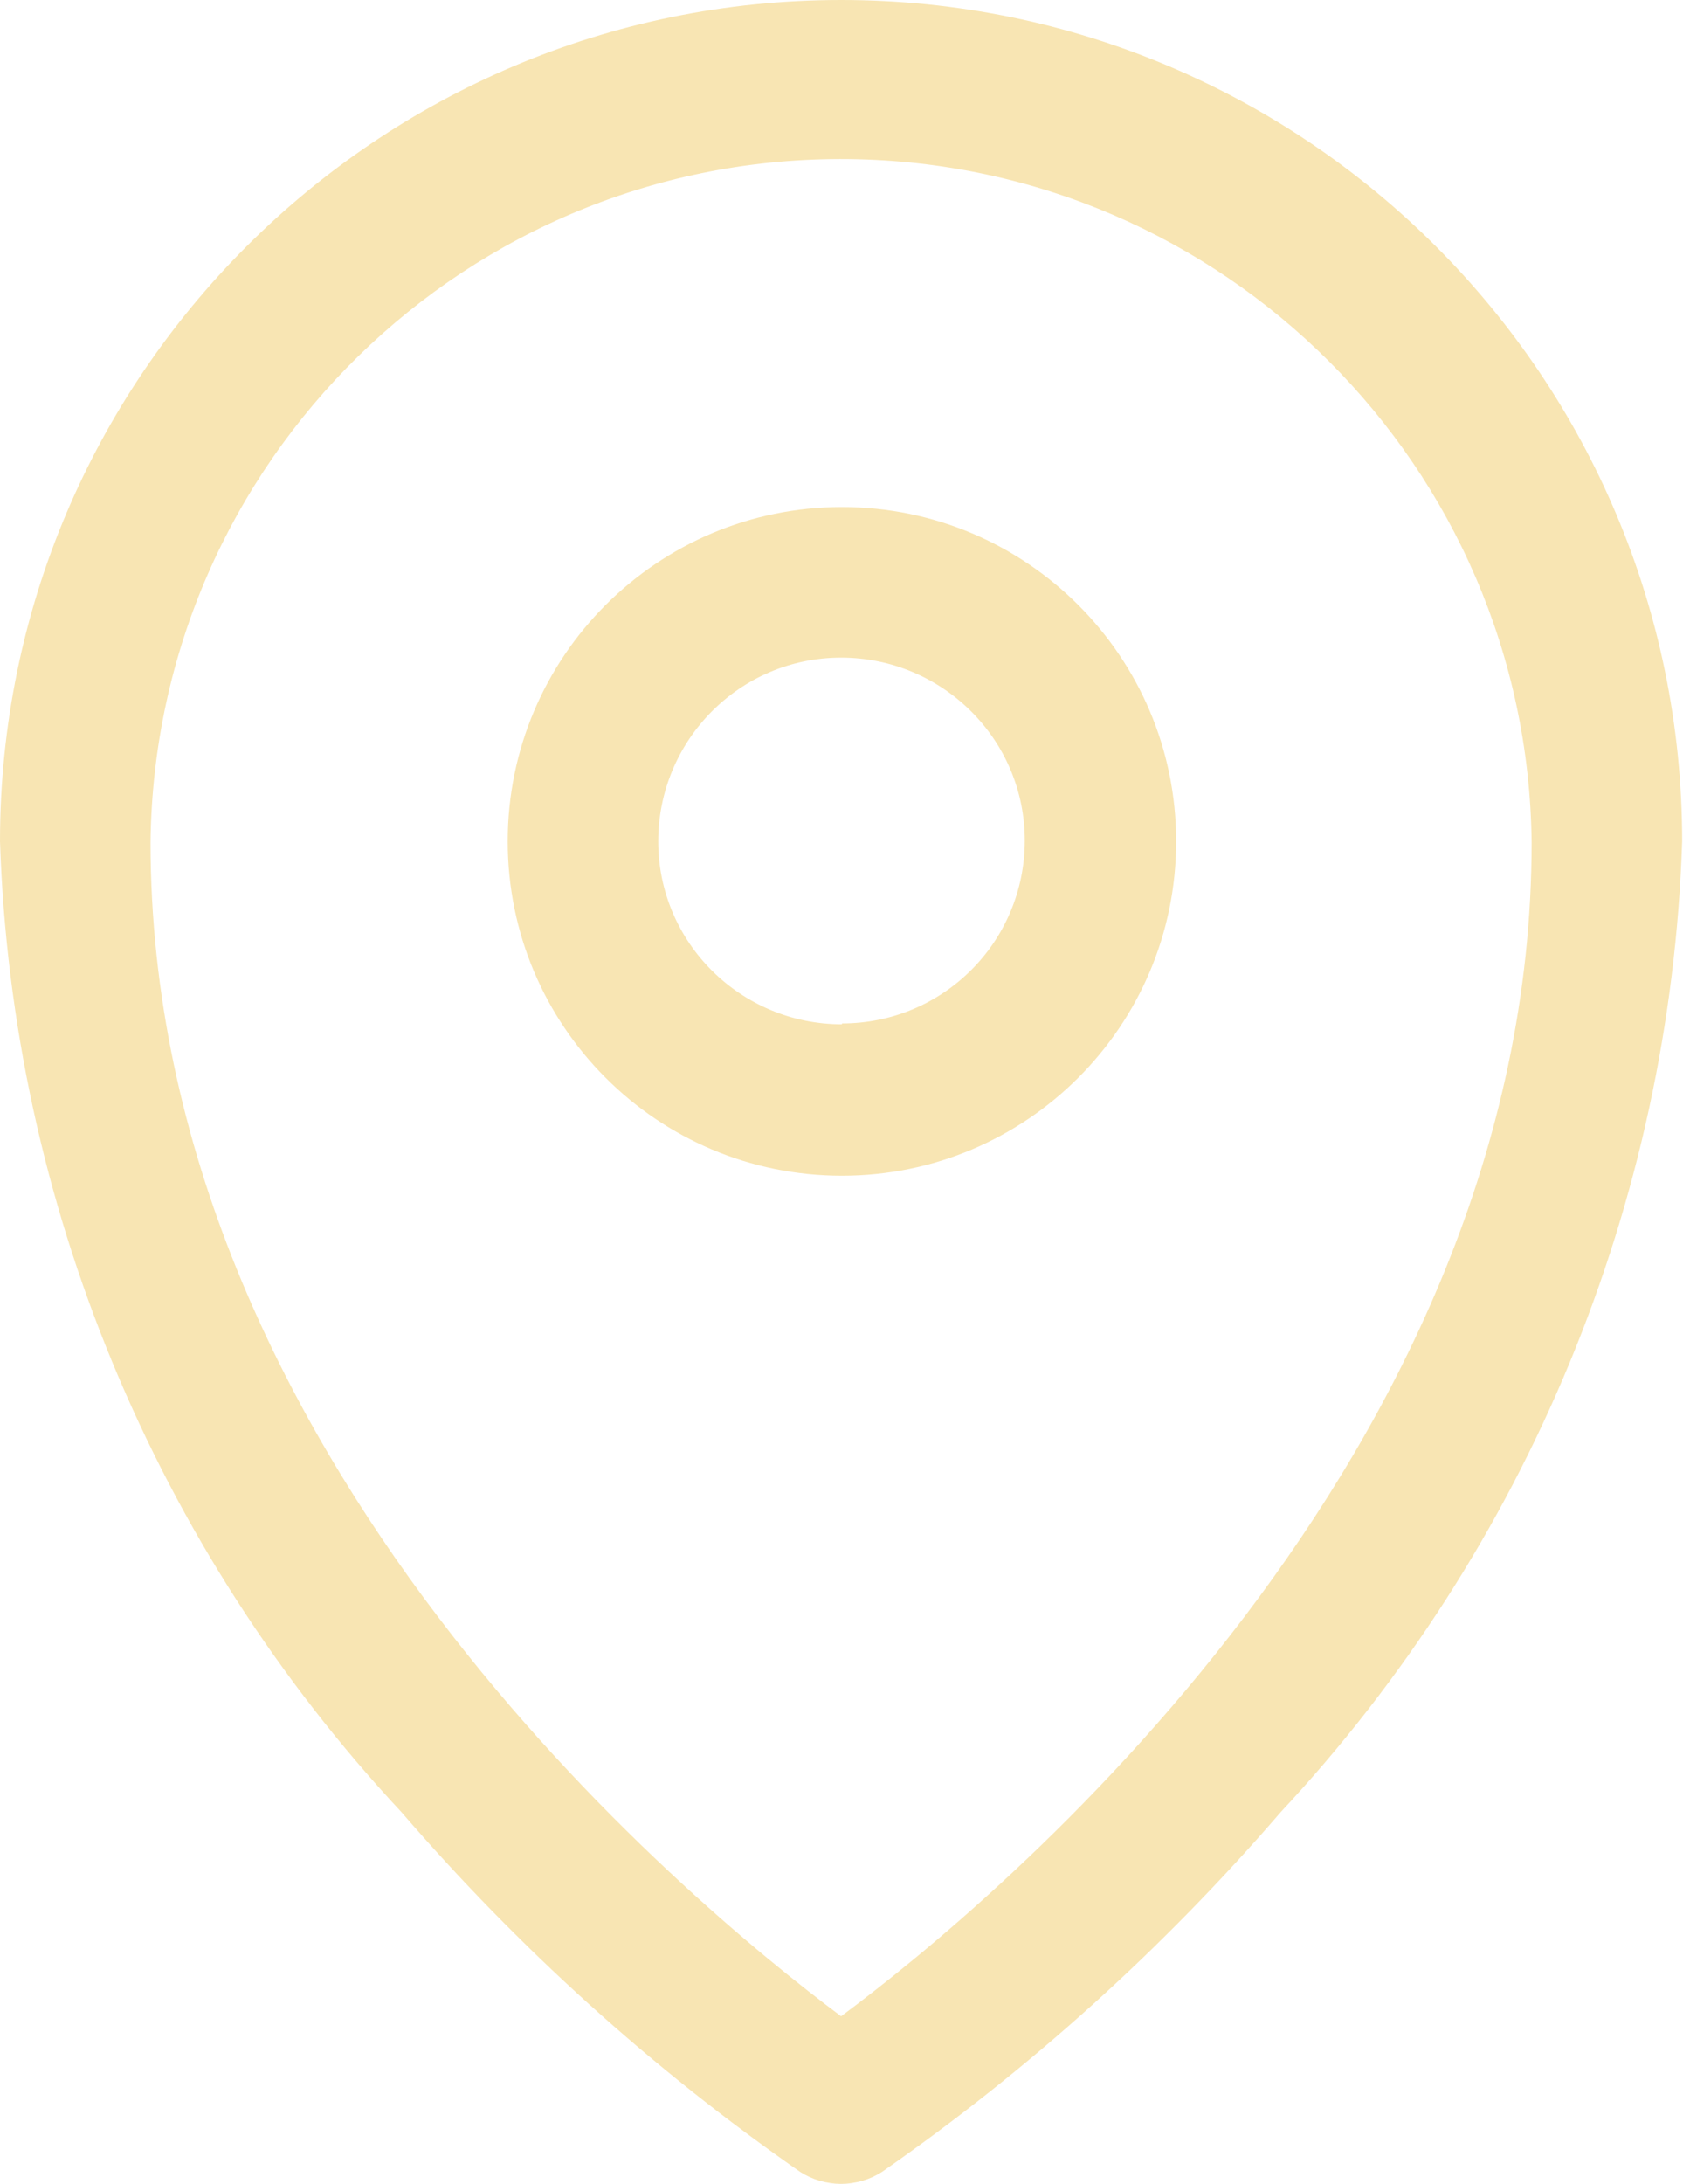
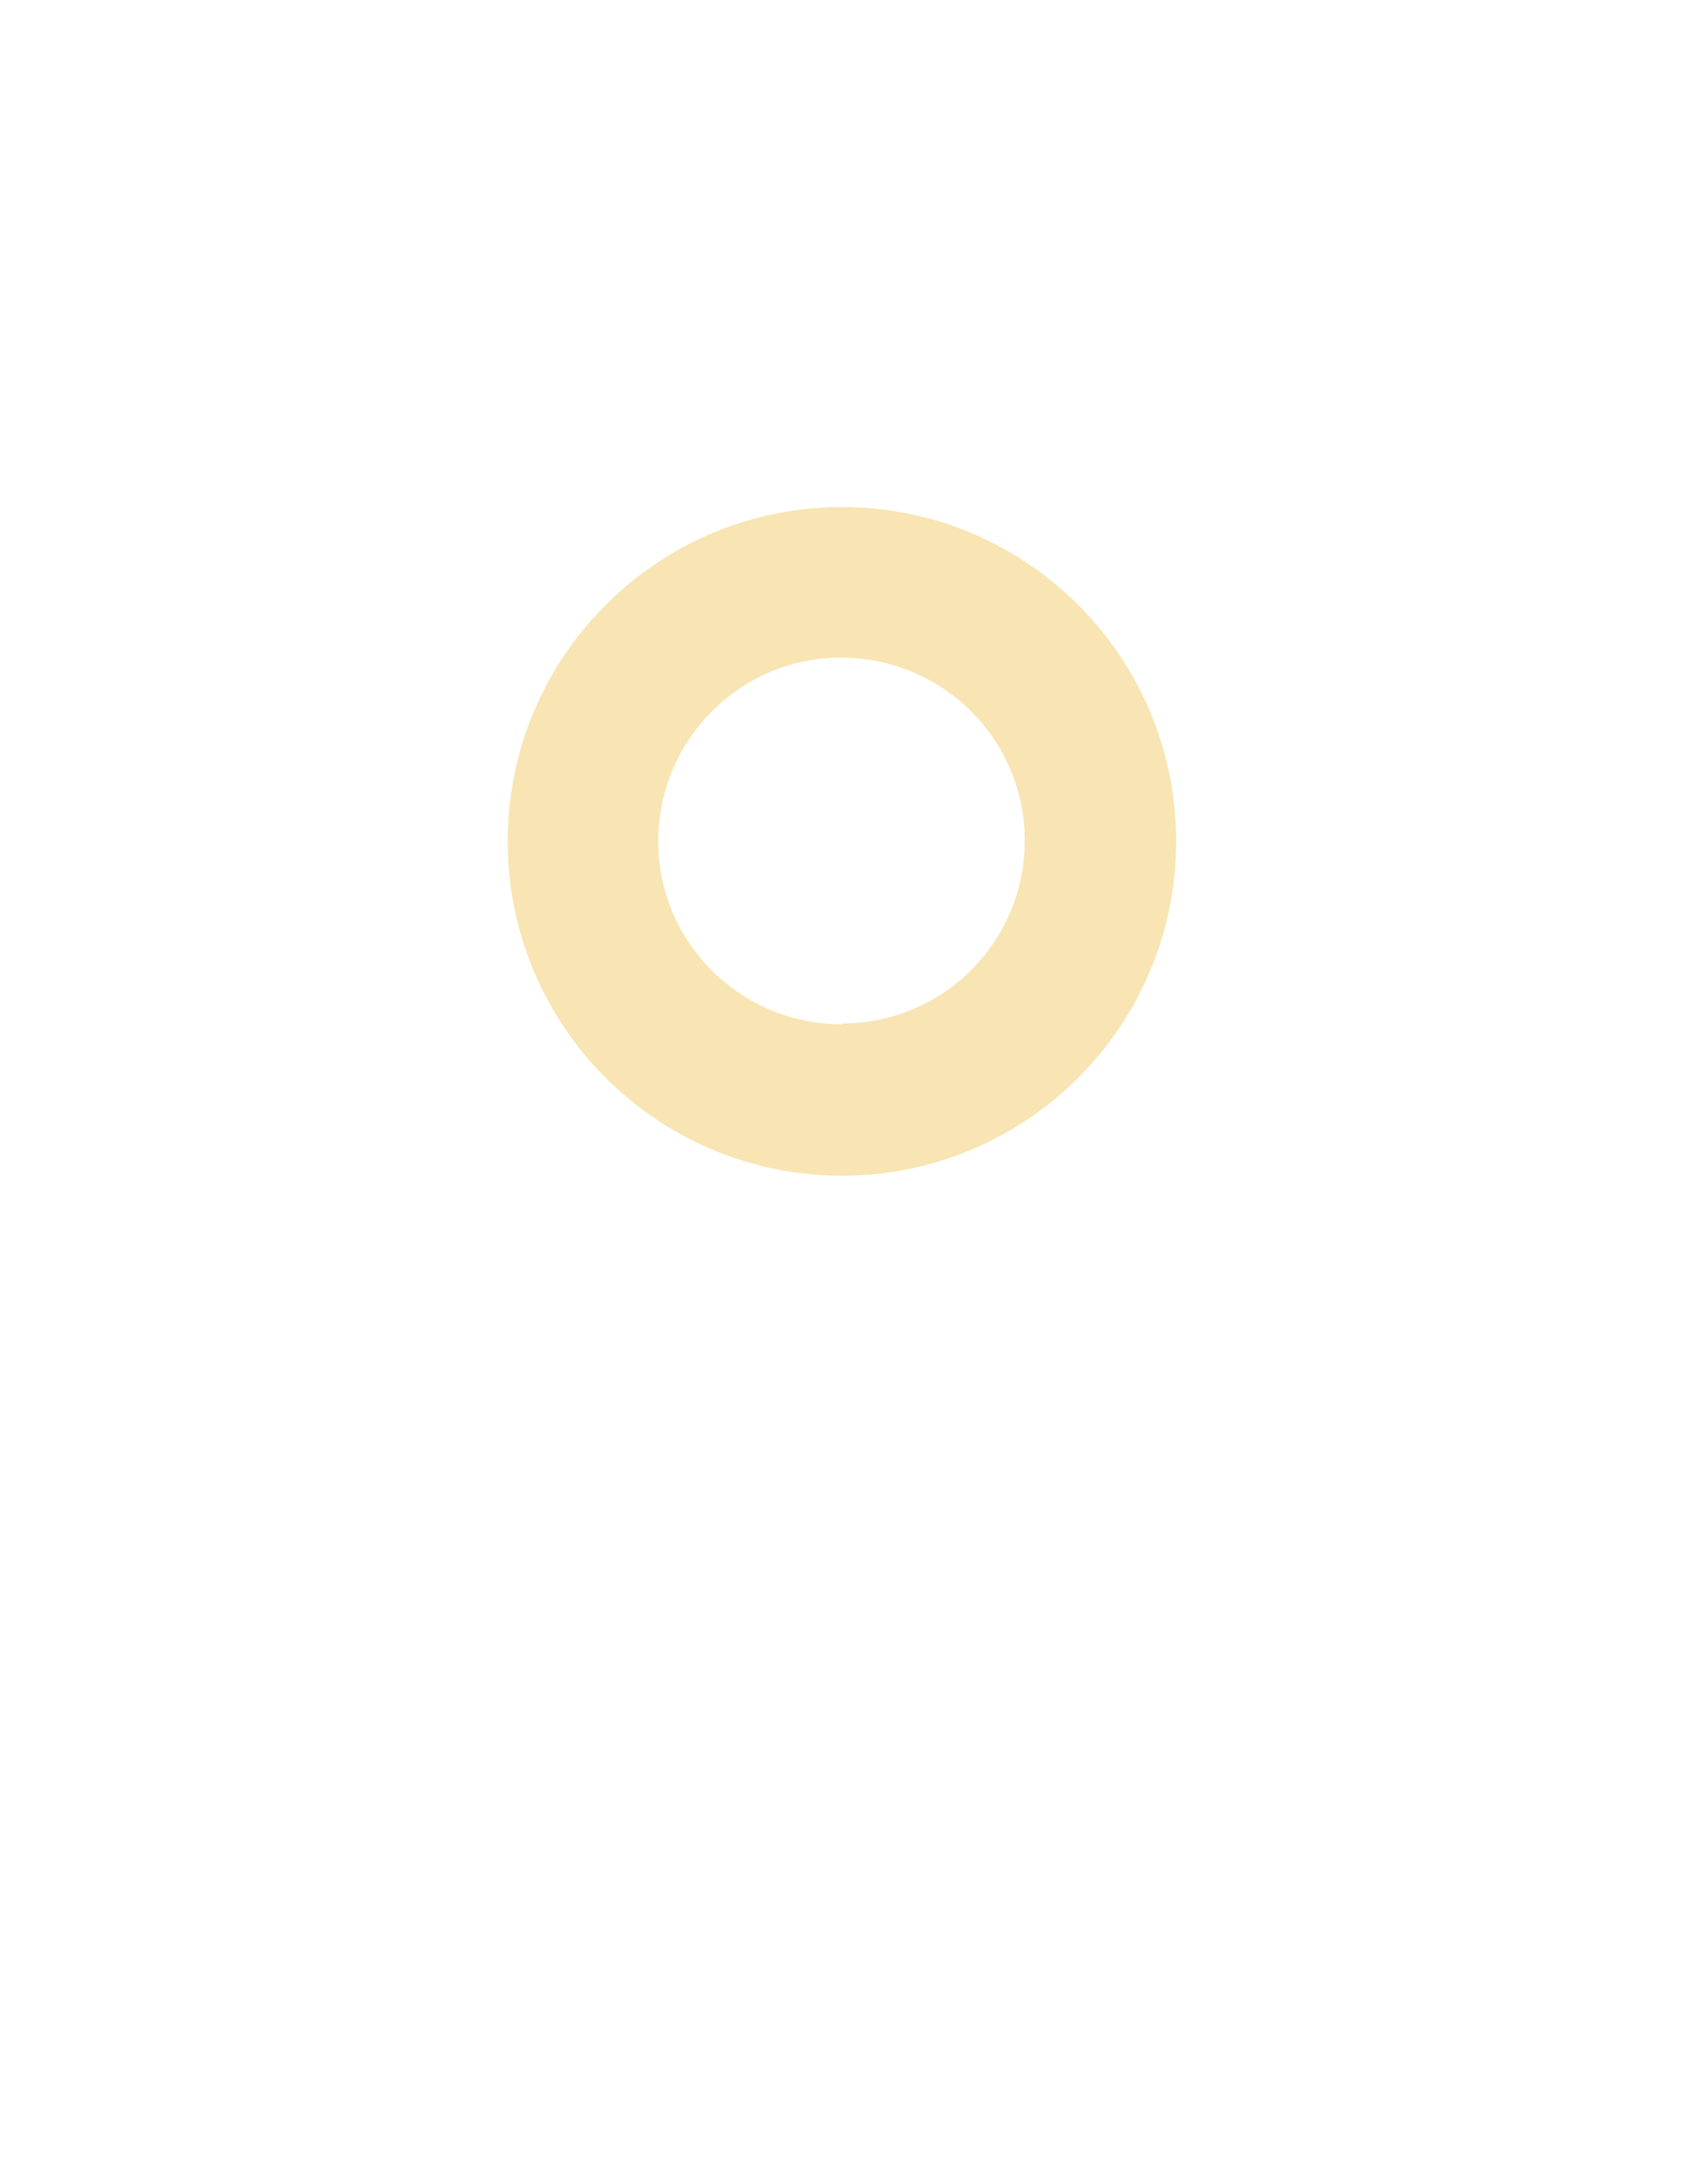
<svg xmlns="http://www.w3.org/2000/svg" id="Ebene_1" width="19.79" height="25.67" viewBox="0 0 19.79 25.67">
  <defs>
    <style>.cls-1{fill:#f8e5b3;}</style>
  </defs>
  <g id="Gruppe_9">
    <g id="Gruppe_8">
-       <path id="Pfad_3" class="cls-1" d="M9.89,0C4.43,0,0,4.43,0,9.89c.14,4.25,1.82,8.3,4.72,11.41,1.38,1.6,2.95,3.02,4.69,4.23.14.09.31.14.48.14.17,0,.34-.05.48-.14,1.74-1.21,3.31-2.63,4.69-4.23,2.9-3.11,4.58-7.16,4.72-11.41C19.78,4.43,15.36,0,9.89,0M9.89,23.7c-1.82-1.36-8.12-6.57-8.12-13.8.05-4.48,3.73-8.08,8.21-8.03,4.41.05,7.98,3.62,8.03,8.03,0,7.23-6.3,12.45-8.12,13.8" />
      <path id="Pfad_4" class="cls-1" d="M9.9,5.96c-2.17,0-3.93,1.76-3.93,3.93,0,2.17,1.76,3.93,3.93,3.93,2.17,0,3.93-1.76,3.93-3.93h0c0-2.17-1.76-3.93-3.93-3.93M9.9,12.04c-1.19,0-2.16-.96-2.16-2.15s.96-2.16,2.15-2.16,2.16.96,2.16,2.15c0,0,0,0,0,0,0,1.19-.96,2.15-2.15,2.15" />
    </g>
  </g>
</svg>